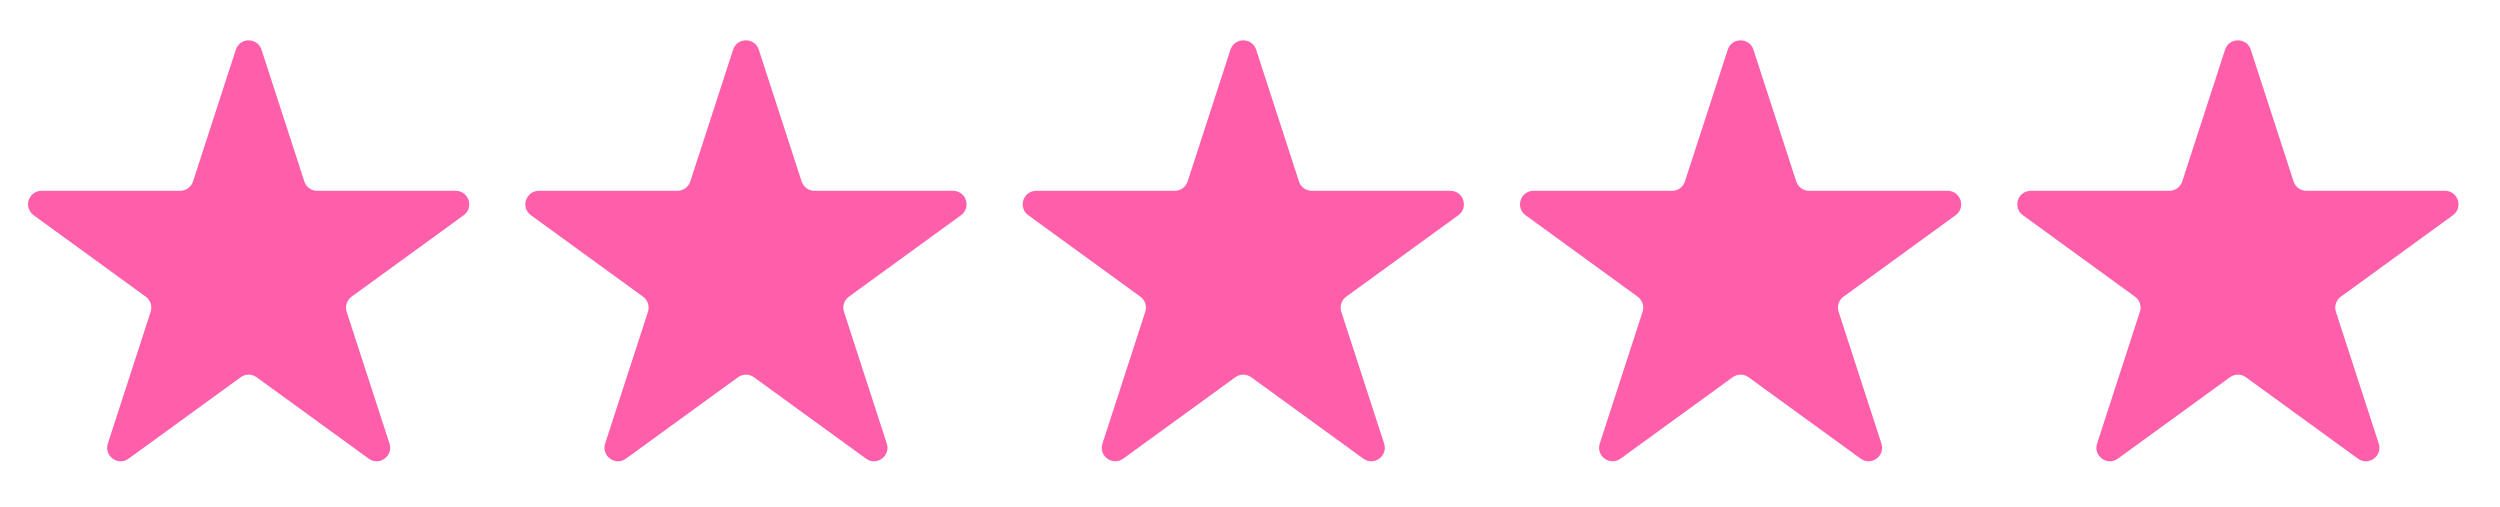
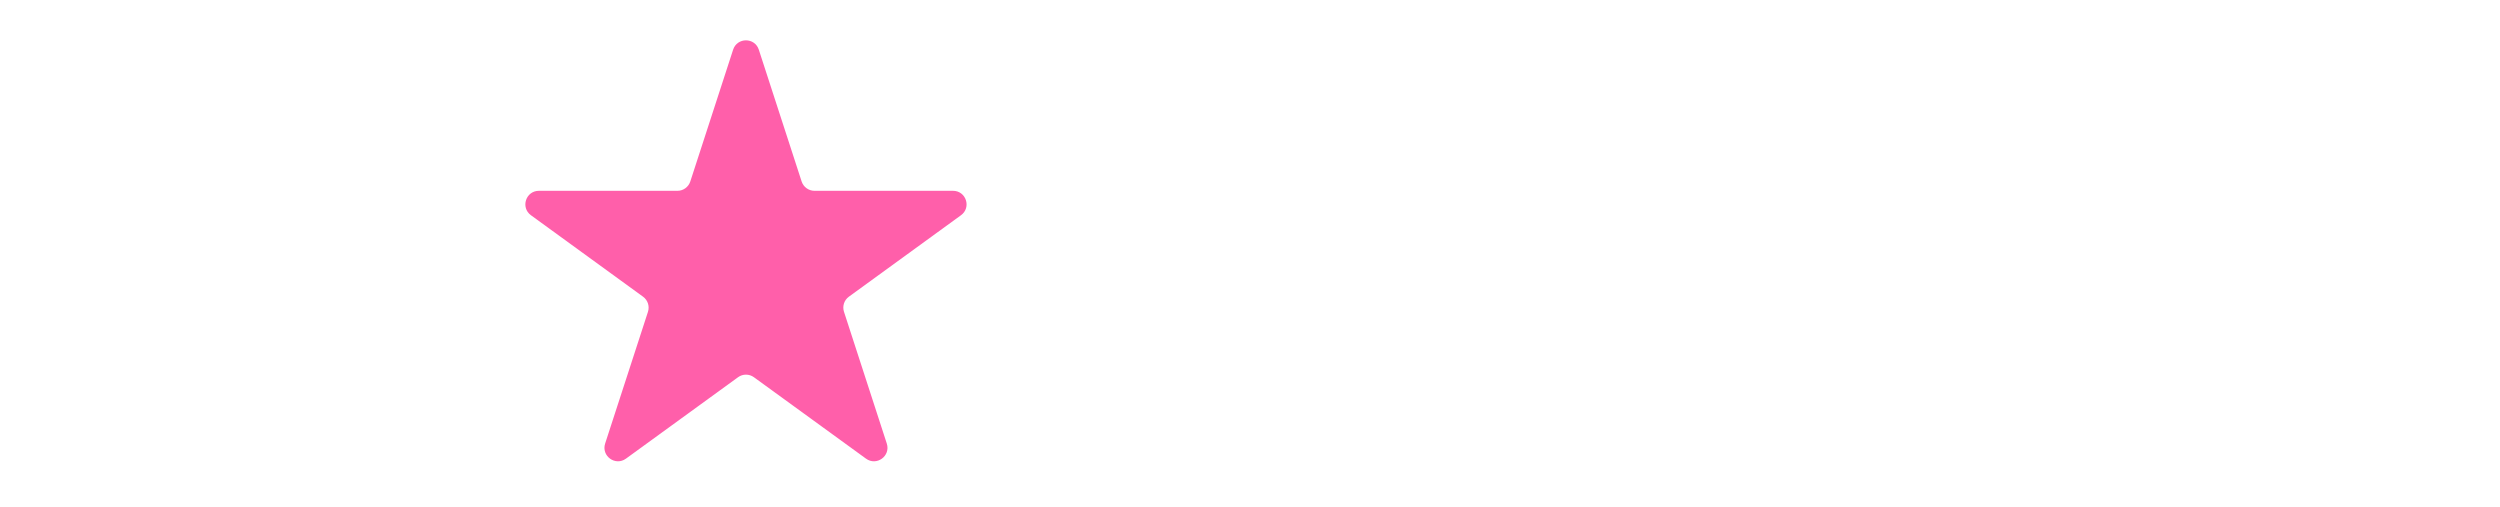
<svg xmlns="http://www.w3.org/2000/svg" width="74" height="15" viewBox="0 0 74 15" fill="none">
-   <path d="M6.98 1.471C7.1 1.102 7.621 1.102 7.741 1.471L9.008 5.371C9.062 5.536 9.215 5.648 9.388 5.648H13.489C13.877 5.648 14.038 6.143 13.725 6.371L10.407 8.782C10.267 8.883 10.208 9.064 10.261 9.229L11.529 13.129C11.648 13.498 11.227 13.804 10.913 13.576L7.595 11.166C7.455 11.064 7.265 11.064 7.125 11.166L3.807 13.576C3.494 13.804 3.072 13.498 3.192 13.129L4.459 9.229C4.513 9.064 4.454 8.883 4.314 8.782L0.996 6.371C0.682 6.143 0.844 5.648 1.231 5.648H5.332C5.505 5.648 5.659 5.536 5.713 5.371L6.98 1.471Z" fill="#FF5FAA" />
  <path d="M21.7 1.471C21.82 1.102 22.341 1.102 22.461 1.471L23.728 5.371C23.782 5.536 23.936 5.648 24.109 5.648H28.21C28.597 5.648 28.759 6.143 28.445 6.371L25.127 8.782C24.987 8.883 24.928 9.064 24.982 9.229L26.249 13.129C26.369 13.498 25.947 13.804 25.634 13.576L22.316 11.166C22.176 11.064 21.986 11.064 21.846 11.166L18.528 13.576C18.214 13.804 17.793 13.498 17.912 13.129L19.18 9.229C19.233 9.064 19.174 8.883 19.034 8.782L15.716 6.371C15.403 6.143 15.564 5.648 15.951 5.648H20.053C20.226 5.648 20.379 5.536 20.433 5.371L21.7 1.471Z" fill="#FF5FAA" />
-   <path d="M36.421 1.471C36.541 1.102 37.062 1.102 37.182 1.471L38.449 5.371C38.502 5.536 38.656 5.648 38.829 5.648H42.93C43.318 5.648 43.479 6.143 43.166 6.371L39.848 8.782C39.708 8.883 39.649 9.064 39.702 9.229L40.97 13.129C41.089 13.498 40.668 13.804 40.354 13.576L37.036 11.166C36.896 11.064 36.706 11.064 36.566 11.166L33.248 13.576C32.935 13.804 32.513 13.498 32.633 13.129L33.9 9.229C33.954 9.064 33.895 8.883 33.755 8.782L30.437 6.371C30.123 6.143 30.285 5.648 30.672 5.648H34.773C34.946 5.648 35.1 5.536 35.154 5.371L36.421 1.471Z" fill="#FF5FAA" />
-   <path d="M51.141 1.471C51.261 1.102 51.782 1.102 51.902 1.471L53.169 5.371C53.223 5.536 53.377 5.648 53.55 5.648H57.651C58.038 5.648 58.199 6.143 57.886 6.371L54.568 8.782C54.428 8.883 54.369 9.064 54.423 9.229L55.69 13.129C55.81 13.498 55.388 13.804 55.075 13.576L51.757 11.166C51.617 11.064 51.427 11.064 51.286 11.166L47.969 13.576C47.655 13.804 47.233 13.498 47.353 13.129L48.62 9.229C48.674 9.064 48.615 8.883 48.475 8.782L45.157 6.371C44.844 6.143 45.005 5.648 45.392 5.648H49.493C49.667 5.648 49.82 5.536 49.874 5.371L51.141 1.471Z" fill="#FF5FAA" />
-   <path d="M65.862 1.471C65.981 1.102 66.503 1.102 66.623 1.471L67.89 5.371C67.943 5.536 68.097 5.648 68.27 5.648H72.371C72.759 5.648 72.92 6.143 72.606 6.371L69.289 8.782C69.148 8.883 69.09 9.064 69.143 9.229L70.411 13.129C70.53 13.498 70.109 13.804 69.795 13.576L66.477 11.166C66.337 11.064 66.147 11.064 66.007 11.166L62.689 13.576C62.376 13.804 61.954 13.498 62.074 13.129L63.341 9.229C63.395 9.064 63.336 8.883 63.196 8.782L59.878 6.371C59.564 6.143 59.725 5.648 60.113 5.648H64.214C64.387 5.648 64.541 5.536 64.594 5.371L65.862 1.471Z" fill="#FF5FAA" />
</svg>